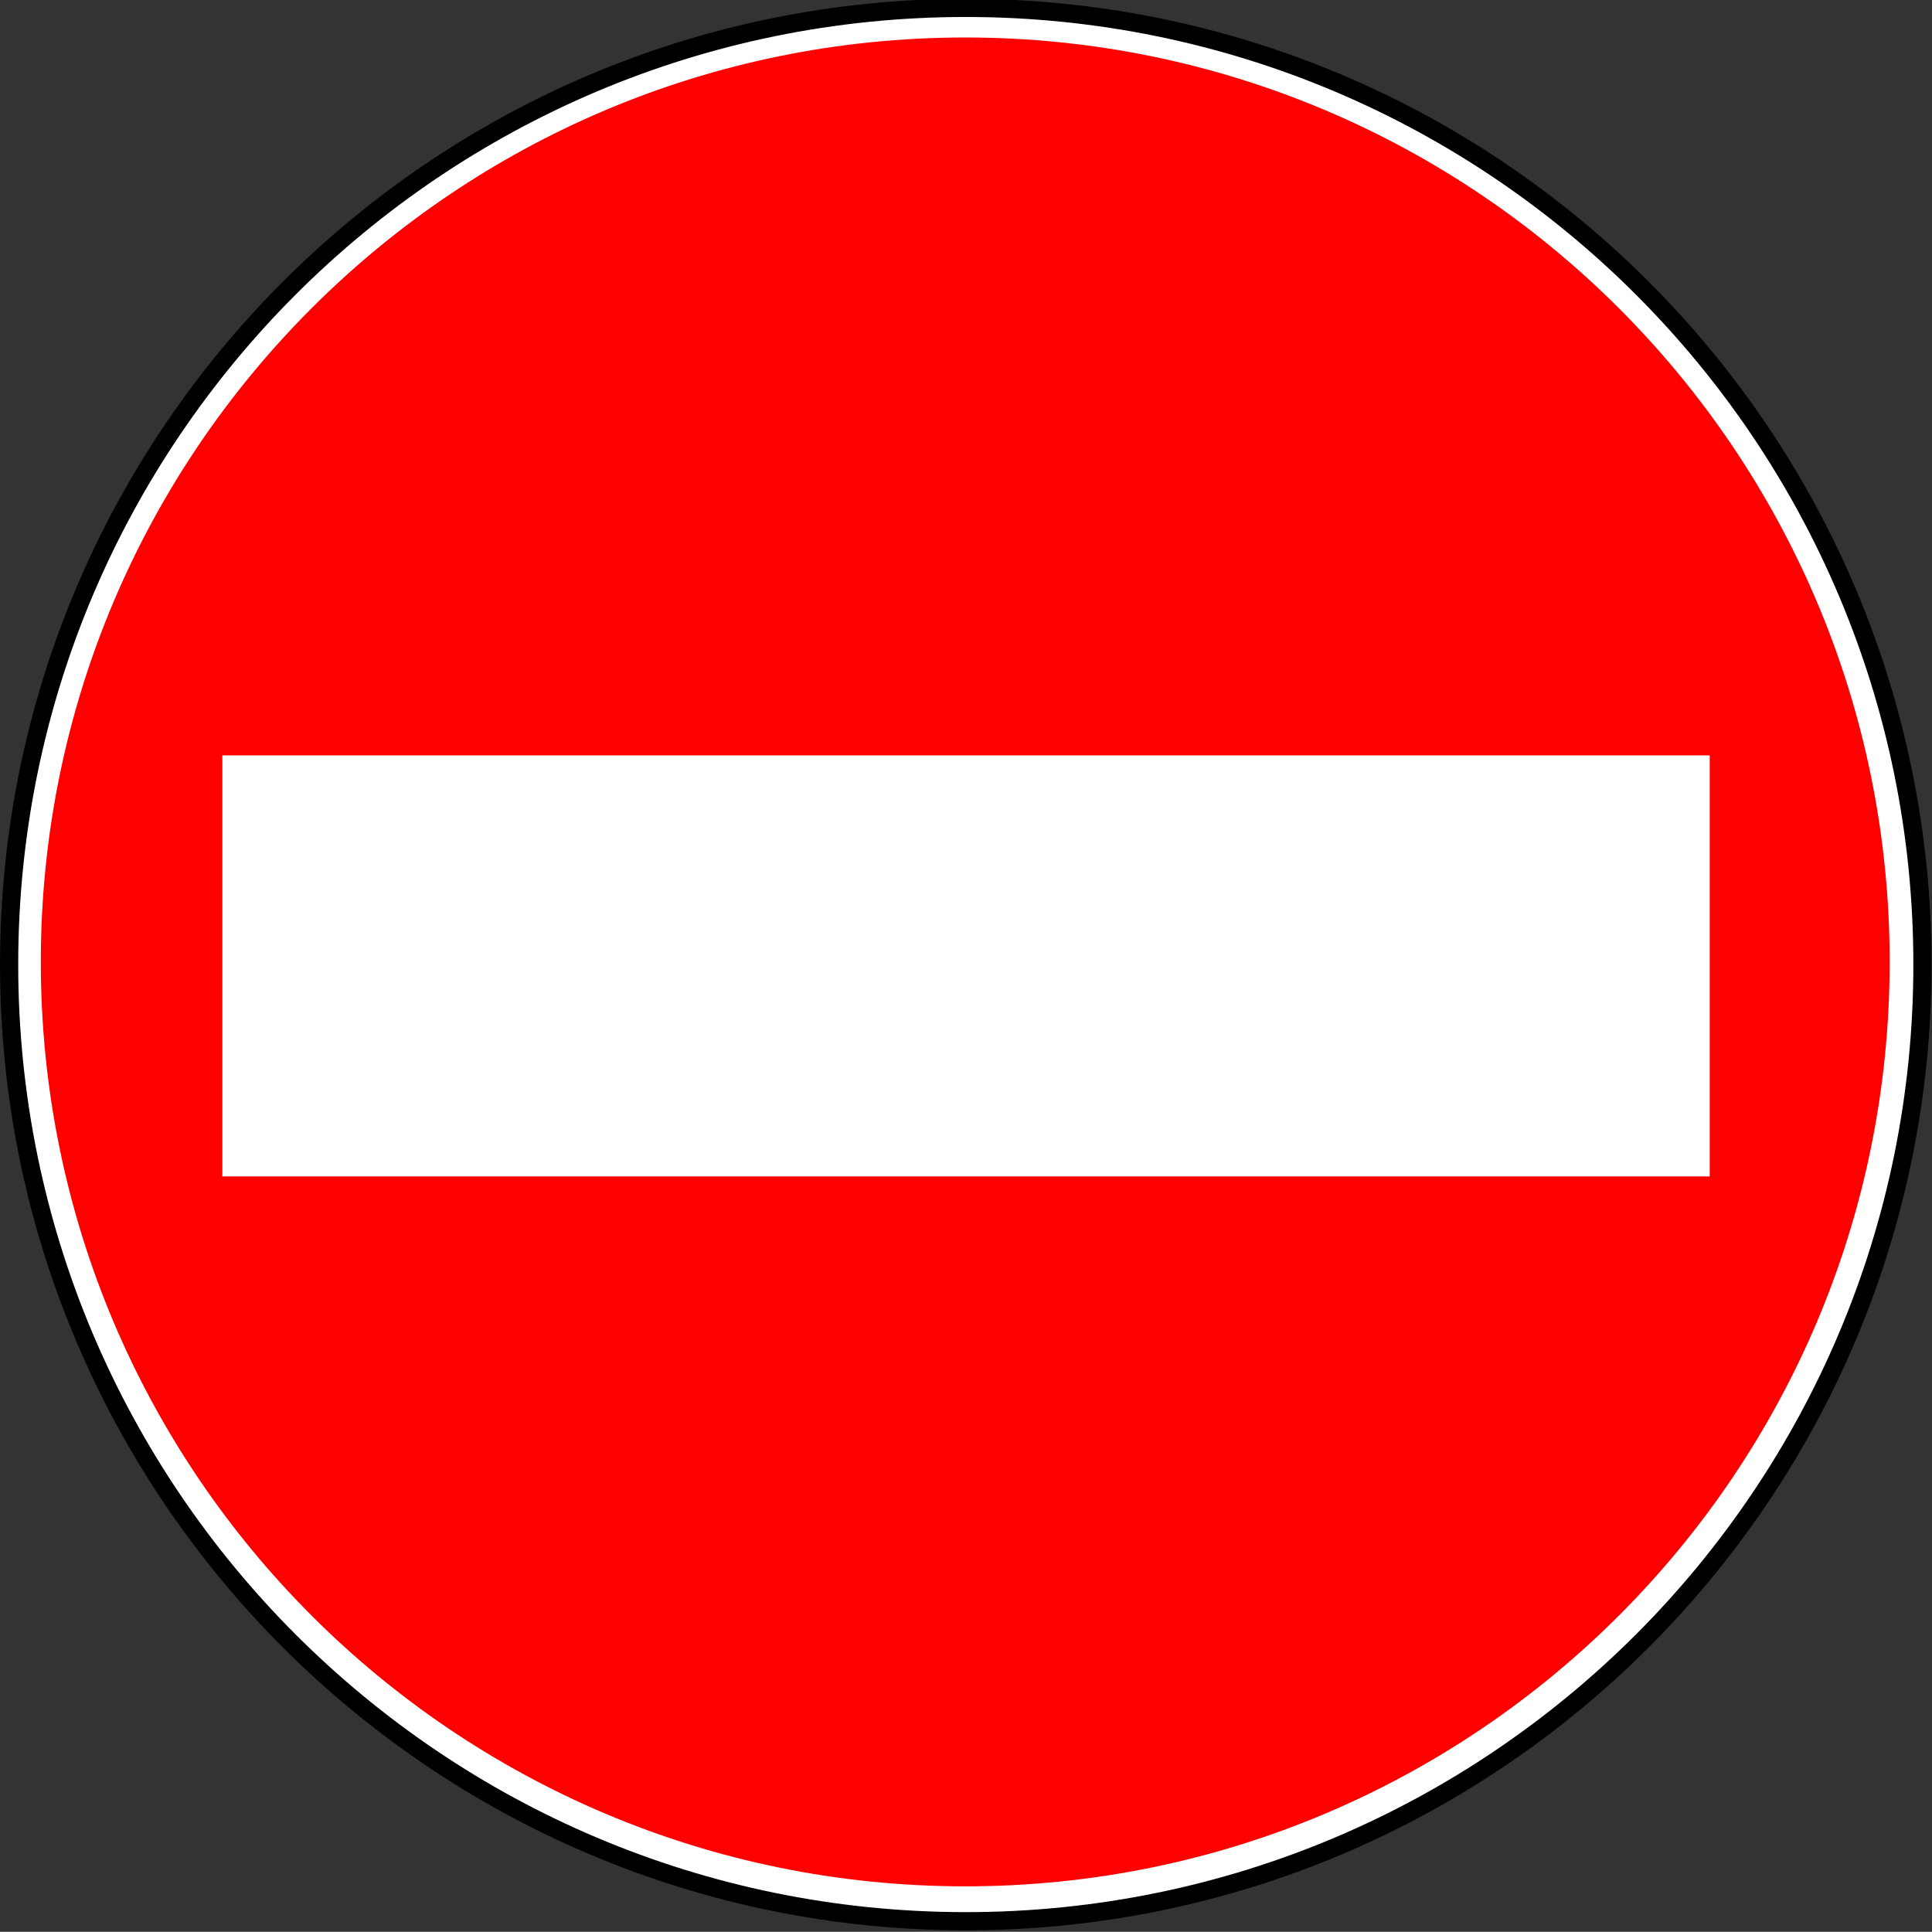
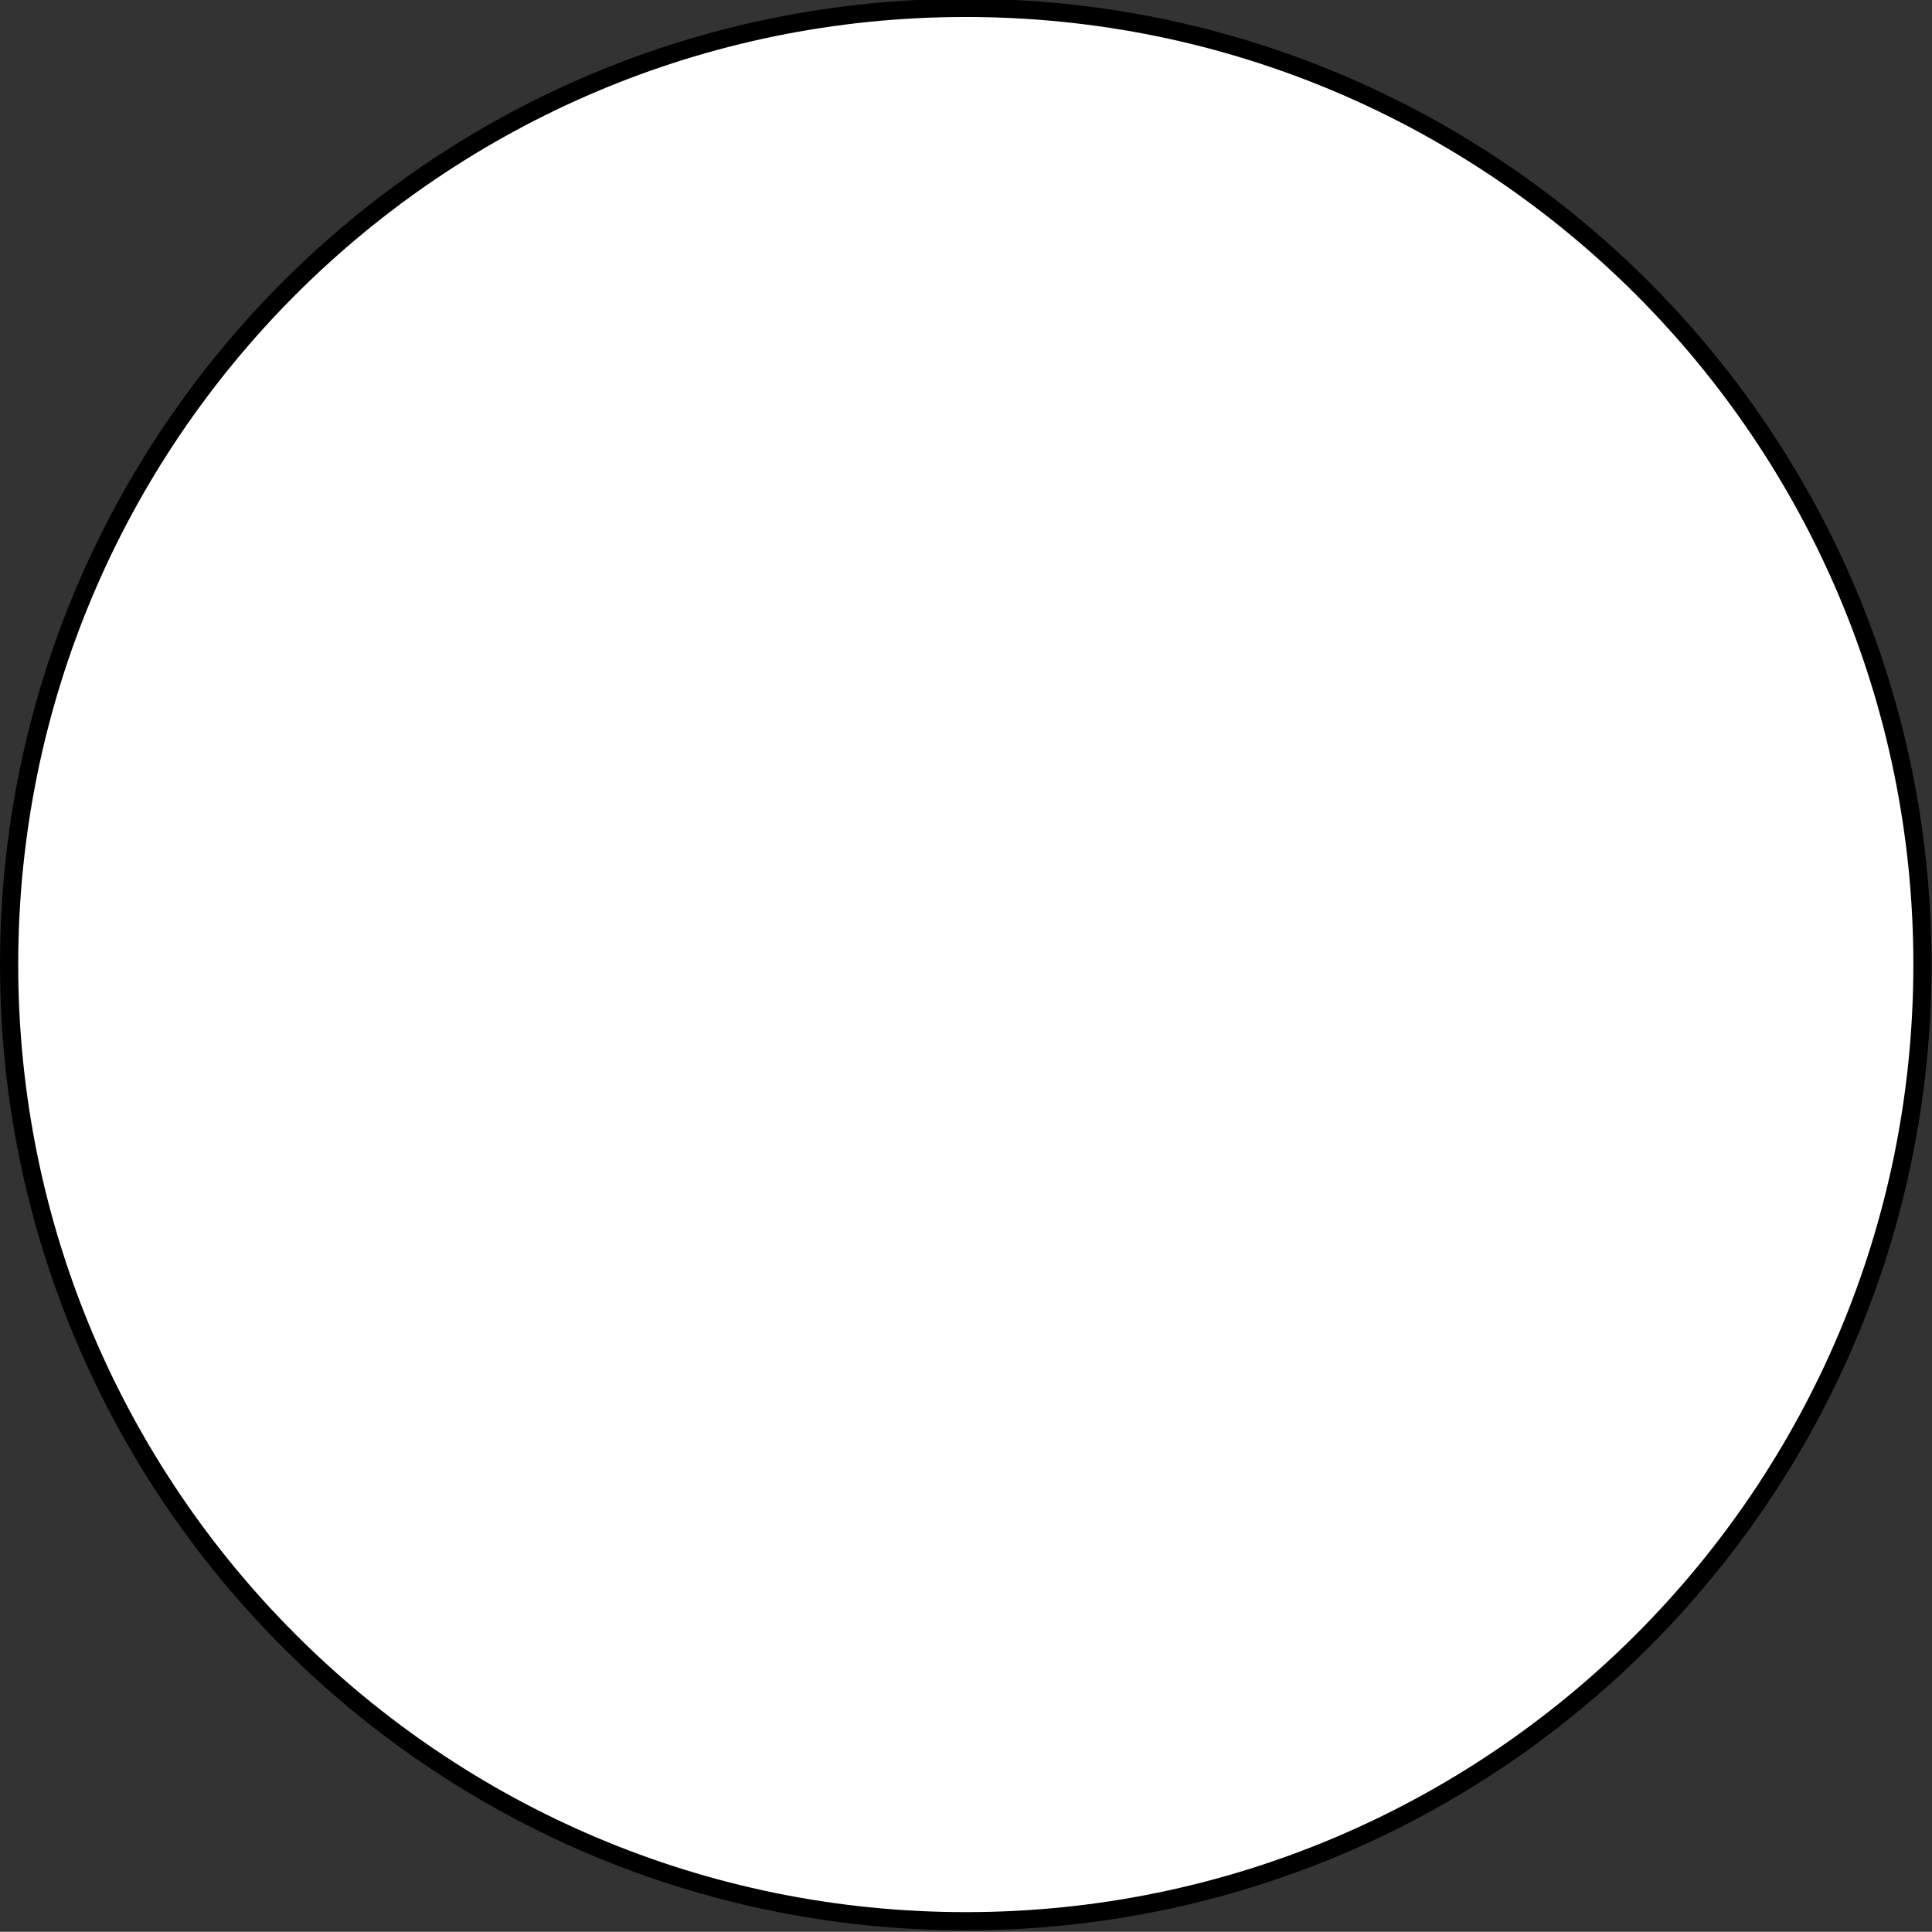
<svg xmlns="http://www.w3.org/2000/svg" xmlns:ns1="http://www.inkscape.org/namespaces/inkscape" xmlns:ns2="http://sodipodi.sourceforge.net/DTD/sodipodi-0.dtd" width="106.301" height="106.29" id="svg3163" version="1.1" ns1:version="0.48.3.1 r9886" ns2:docname="foutvonal.svg">
  <rect width="100%" height="100%" fill="#333333" stroke="none" />
  <defs id="defs3165" />
  <ns2:namedview id="base" pagecolor="#ffffff" bordercolor="#666666" borderopacity="1.0" ns1:pageopacity="0.0" ns1:pageshadow="2" ns1:zoom="0.35" ns1:cx="438.46265" ns1:cy="-36.565442" ns1:document-units="px" ns1:current-layer="layer1" showgrid="false" fit-margin-top="0" fit-margin-left="0" fit-margin-right="0" fit-margin-bottom="0" ns1:window-width="687" ns1:window-height="406" ns1:window-x="783" ns1:window-y="331" ns1:window-maximized="0" />
  <g ns1:label="1. réteg" ns1:groupmode="layer" id="layer1" transform="translate(63.463,-389.507)">
    <g id="g5681" transform="translate(-91.703,-548.52)">
      <path ns2:type="arc" style="fill:#ffffff;fill-opacity:1;stroke:#000000;stroke-width:2.812;stroke-linejoin:round;stroke-miterlimit:4;stroke-dasharray:none" id="path3809-0" ns2:cx="186.42857" ns2:cy="930.2193" ns2:rx="147.85715" ns2:ry="147.85715" d="m 334.286,930.219 c 0,81.659 -66.198,147.857 -147.857,147.857 -81.659,0 -147.857,-66.198 -147.857,-147.857 0,-81.659 66.198,-147.857 147.857,-147.857 81.659,0 147.857,66.198 147.857,147.857 z" transform="matrix(0.356,0,0,0.356,15.01,659.94)" />
-       <path transform="matrix(0.344,0,0,0.344,17.217,670.957)" d="m 334.286,930.219 c 0,81.659 -66.198,147.857 -147.857,147.857 -81.659,0 -147.857,-66.198 -147.857,-147.857 0,-81.659 66.198,-147.857 147.857,-147.857 81.659,0 147.857,66.198 147.857,147.857 z" ns2:ry="147.85715" ns2:rx="147.85715" ns2:cy="930.2193" ns2:cx="186.42857" id="path5465" style="fill:#ff0000;fill-opacity:1;stroke:none" ns2:type="arc" />
-       <rect y="984.597" x="45.481" height="13.151" width="71.823" id="rect5444" style="fill:#ffffff;fill-opacity:1;stroke:#ffffff;stroke-width:10.014;stroke-linecap:square;stroke-linejoin:miter;stroke-miterlimit:4;stroke-dasharray:none" />
    </g>
  </g>
</svg>